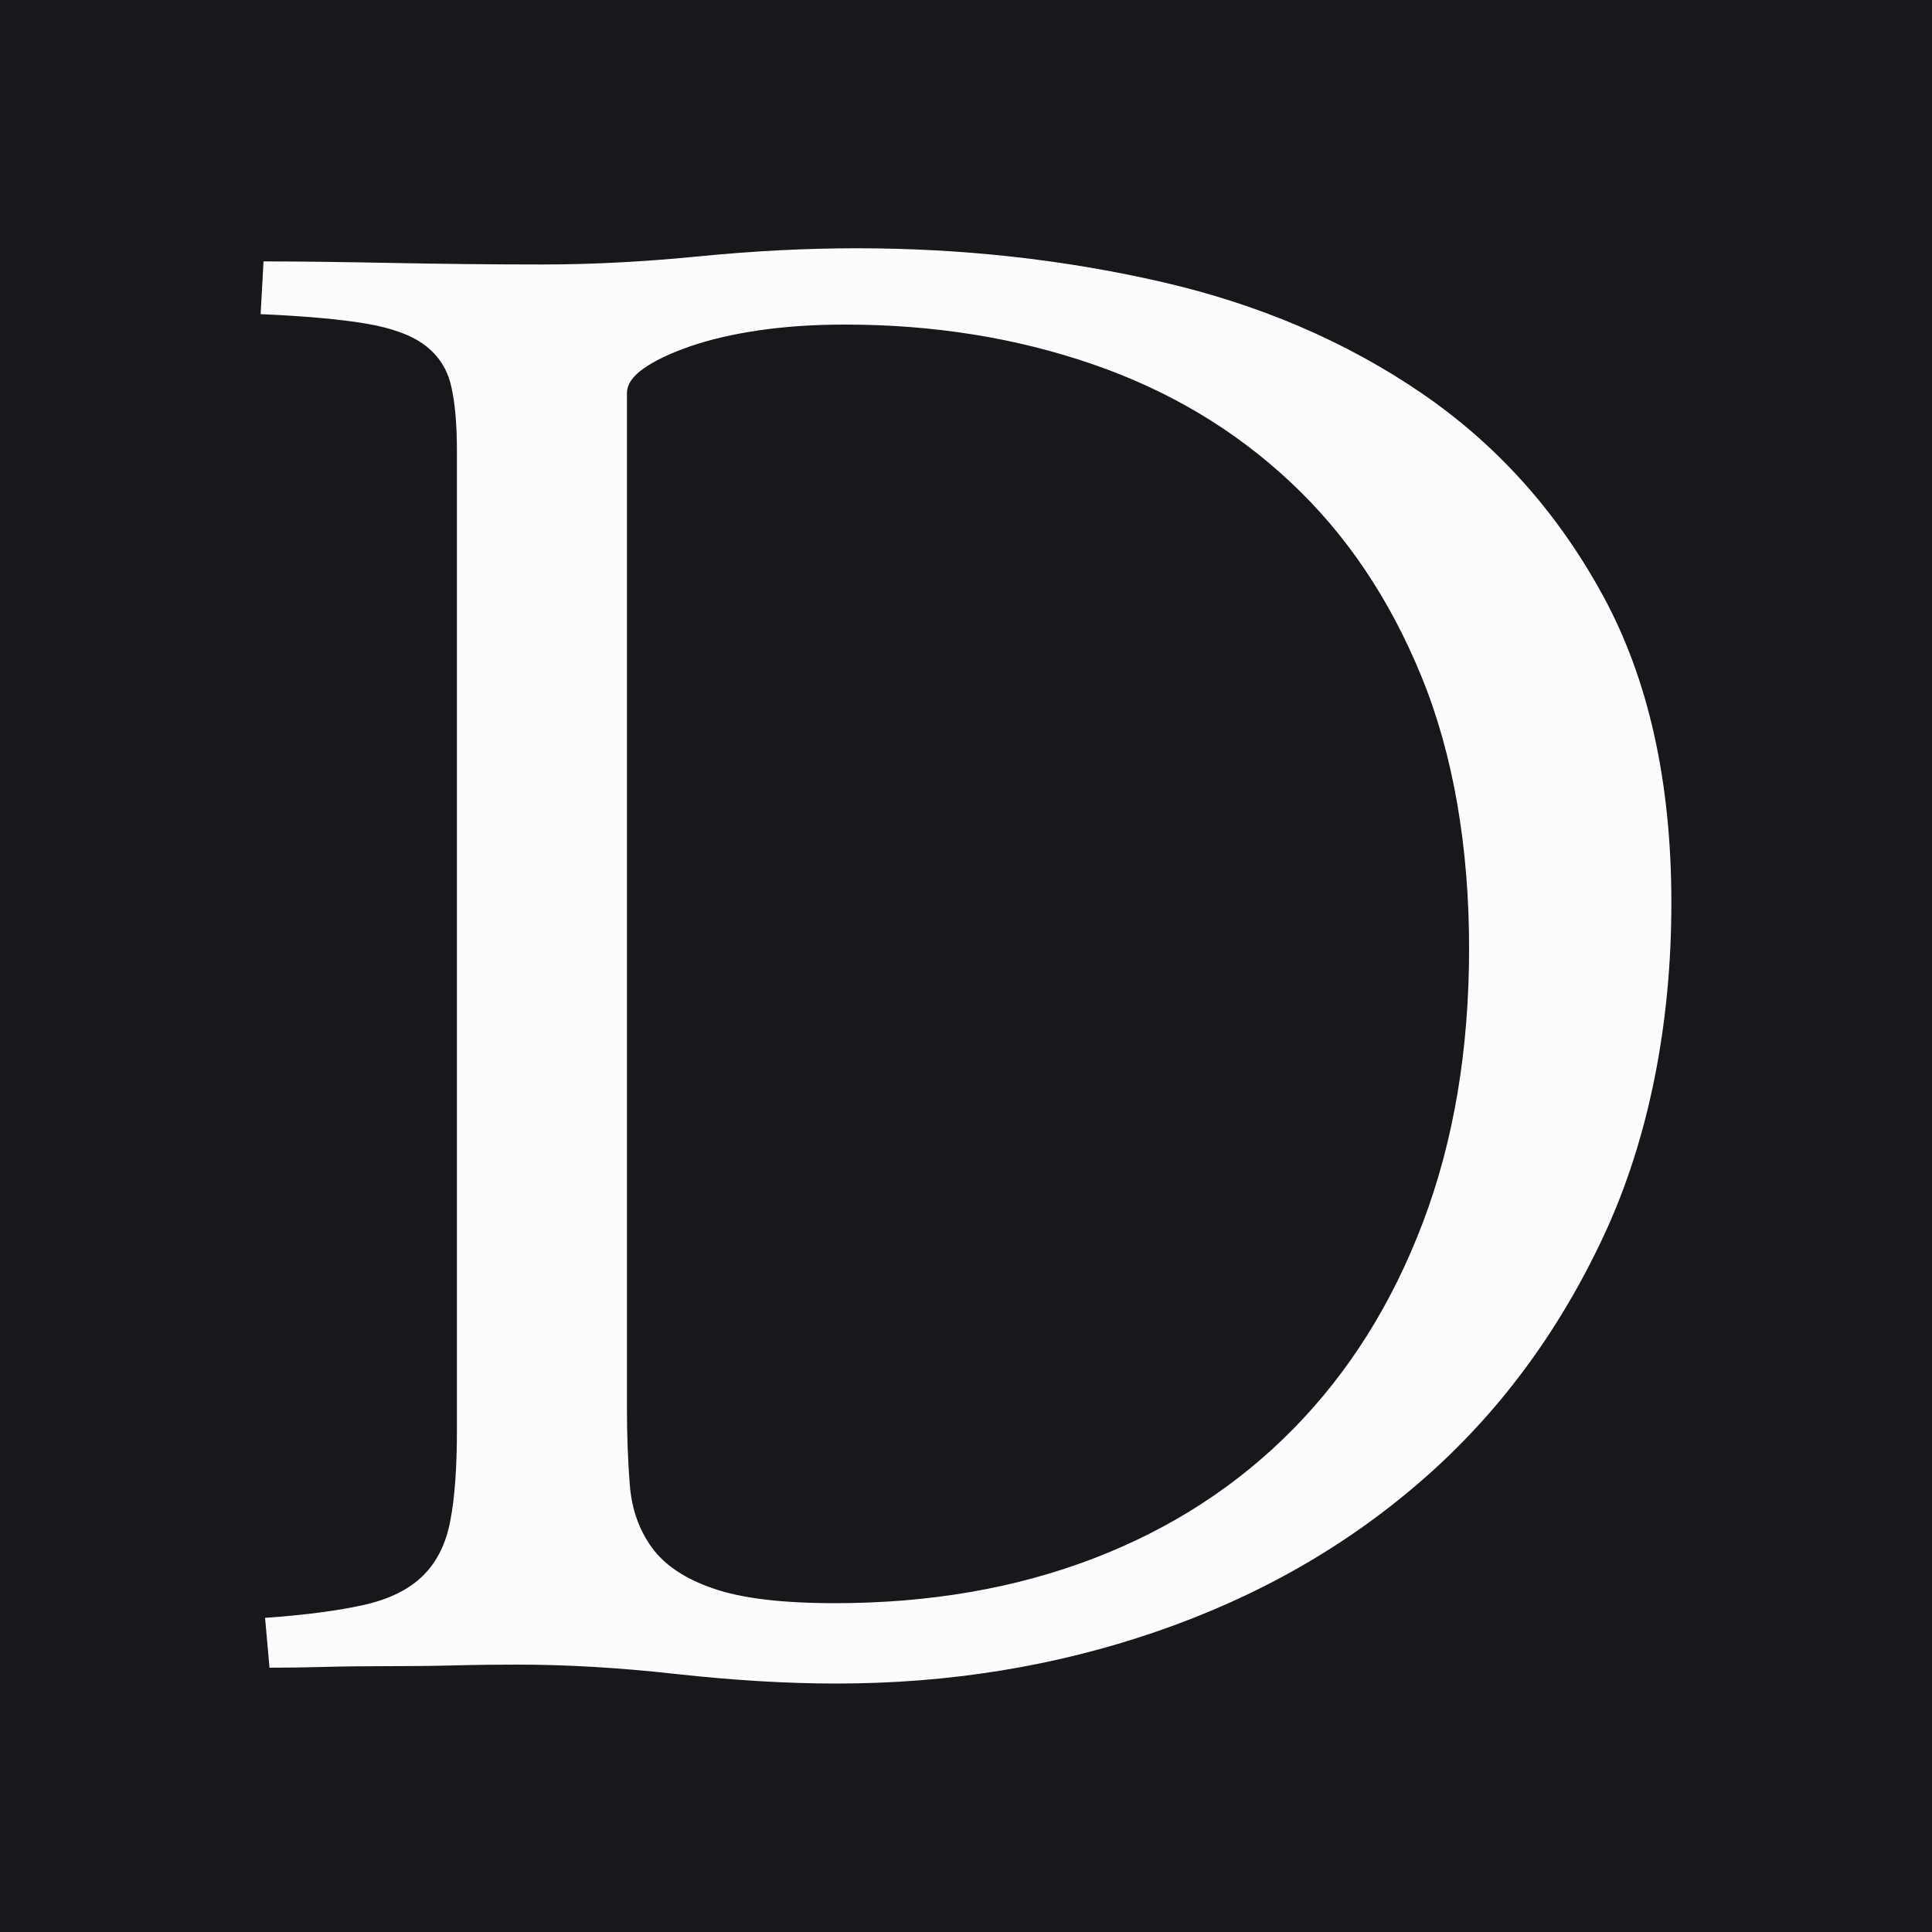
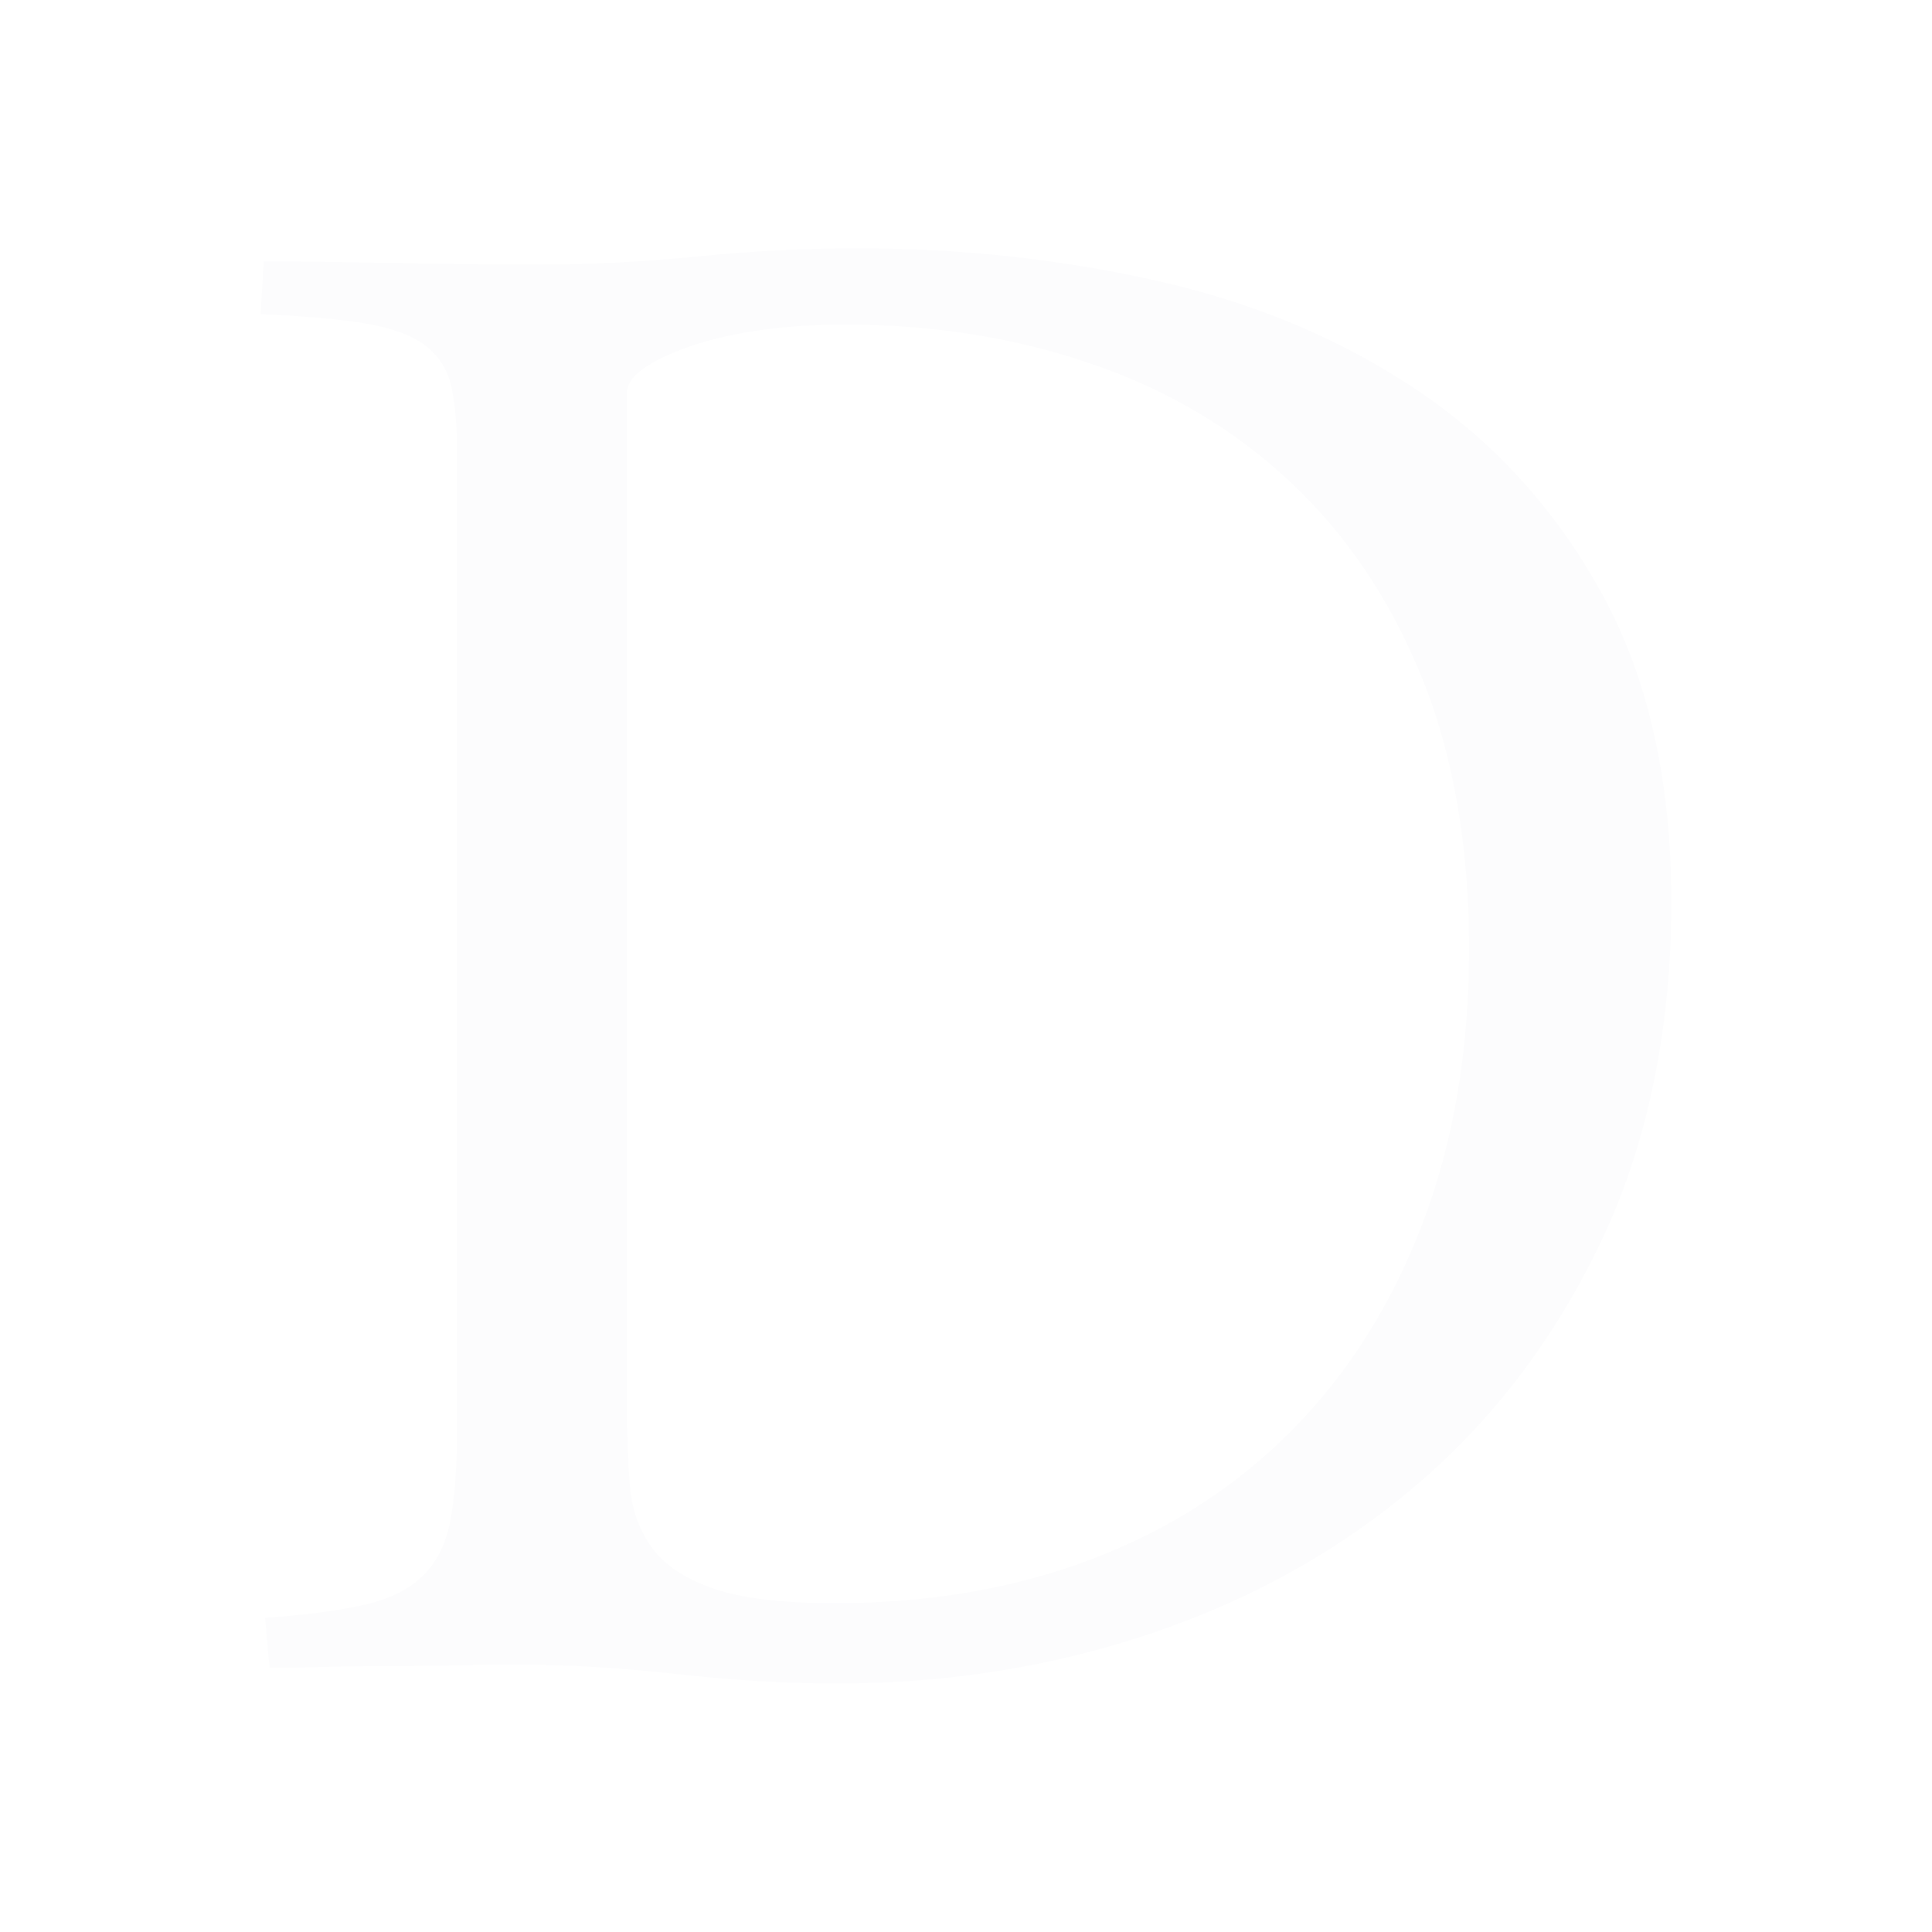
<svg xmlns="http://www.w3.org/2000/svg" id="uuid-2dc0bce1-d631-4001-a167-f3a1520ccf7a" data-name="Layer 1" viewBox="0 0 100 100">
-   <rect width="100" height="100" style="fill: #17181c; stroke-width: 0px;" />
-   <path d="M13.65,13.53c1.82,0,4.03.03,6.63.08,2.6.05,5.19.08,7.77.08s5.28-.14,8.11-.42c2.83-.28,5.56-.42,8.19-.42,5.46,0,10.71.58,15.77,1.74,5.05,1.16,9.54,3.08,13.46,5.76,3.92,2.68,7.05,6.18,9.4,10.5s3.53,9.62,3.53,15.88-1.16,12.21-3.49,17.21c-2.33,5-5.46,9.23-9.4,12.66-3.94,3.44-8.53,6.05-13.76,7.85-5.23,1.8-10.75,2.69-16.57,2.69-2.58,0-5.33-.17-8.26-.49-2.93-.33-5.69-.49-8.26-.49-1.01,0-2.08.01-3.22.04-1.14.03-2.29.04-3.45.04s-2.27.01-3.34.04c-1.06.03-2,.04-2.81.04l-.23-2.58c2.12-.15,3.84-.38,5.16-.68,1.31-.3,2.32-.81,3.03-1.52s1.18-1.65,1.4-2.84c.23-1.19.34-2.74.34-4.66V23.31c0-1.36-.1-2.48-.3-3.34-.2-.86-.64-1.55-1.33-2.08s-1.71-.91-3.07-1.14-3.18-.39-5.46-.49l.15-2.73ZM32.45,72.82c0,1.47.05,2.82.15,4.06.1,1.24.48,2.31,1.14,3.22.66.91,1.72,1.62,3.18,2.12,1.46.51,3.56.76,6.29.76,4.9,0,9.36-.77,13.38-2.31,4.02-1.54,7.47-3.78,10.35-6.71,2.88-2.93,5.12-6.49,6.71-10.69,1.59-4.19,2.39-8.92,2.39-14.18s-.82-10.05-2.46-14.06c-1.64-4.02-3.9-7.38-6.79-10.08-2.88-2.7-6.29-4.74-10.24-6.1s-8.21-2.05-12.81-2.05c-1.62,0-3.11.1-4.47.3-1.36.2-2.55.48-3.56.83-1.01.35-1.81.73-2.39,1.14-.58.4-.87.83-.87,1.29v52.46Z" style="fill: #fcfcfd; stroke-width: 0px;" />
+   <path d="M13.65,13.53c1.82,0,4.03.03,6.63.08,2.6.05,5.19.08,7.77.08s5.28-.14,8.11-.42c2.83-.28,5.56-.42,8.19-.42,5.46,0,10.71.58,15.77,1.74,5.05,1.16,9.54,3.08,13.46,5.76,3.92,2.68,7.05,6.18,9.4,10.5s3.53,9.62,3.53,15.88-1.16,12.21-3.49,17.21c-2.33,5-5.46,9.23-9.4,12.66-3.94,3.44-8.53,6.05-13.76,7.85-5.23,1.8-10.75,2.69-16.57,2.69-2.58,0-5.33-.17-8.26-.49-2.93-.33-5.69-.49-8.26-.49-1.01,0-2.08.01-3.22.04-1.14.03-2.29.04-3.45.04s-2.27.01-3.34.04c-1.06.03-2,.04-2.81.04l-.23-2.58c2.12-.15,3.84-.38,5.16-.68,1.31-.3,2.32-.81,3.03-1.52s1.18-1.65,1.4-2.84c.23-1.19.34-2.74.34-4.66V23.31c0-1.36-.1-2.48-.3-3.34-.2-.86-.64-1.55-1.33-2.08s-1.71-.91-3.07-1.14-3.18-.39-5.46-.49ZM32.45,72.82c0,1.47.05,2.82.15,4.06.1,1.24.48,2.31,1.14,3.22.66.91,1.72,1.62,3.18,2.12,1.46.51,3.56.76,6.29.76,4.9,0,9.36-.77,13.38-2.31,4.02-1.54,7.47-3.78,10.35-6.71,2.88-2.93,5.12-6.49,6.71-10.69,1.59-4.19,2.39-8.92,2.39-14.18s-.82-10.05-2.46-14.06c-1.64-4.02-3.9-7.38-6.79-10.08-2.88-2.7-6.29-4.74-10.24-6.1s-8.21-2.05-12.81-2.05c-1.62,0-3.11.1-4.47.3-1.36.2-2.55.48-3.56.83-1.01.35-1.81.73-2.39,1.14-.58.4-.87.83-.87,1.29v52.46Z" style="fill: #fcfcfd; stroke-width: 0px;" />
</svg>